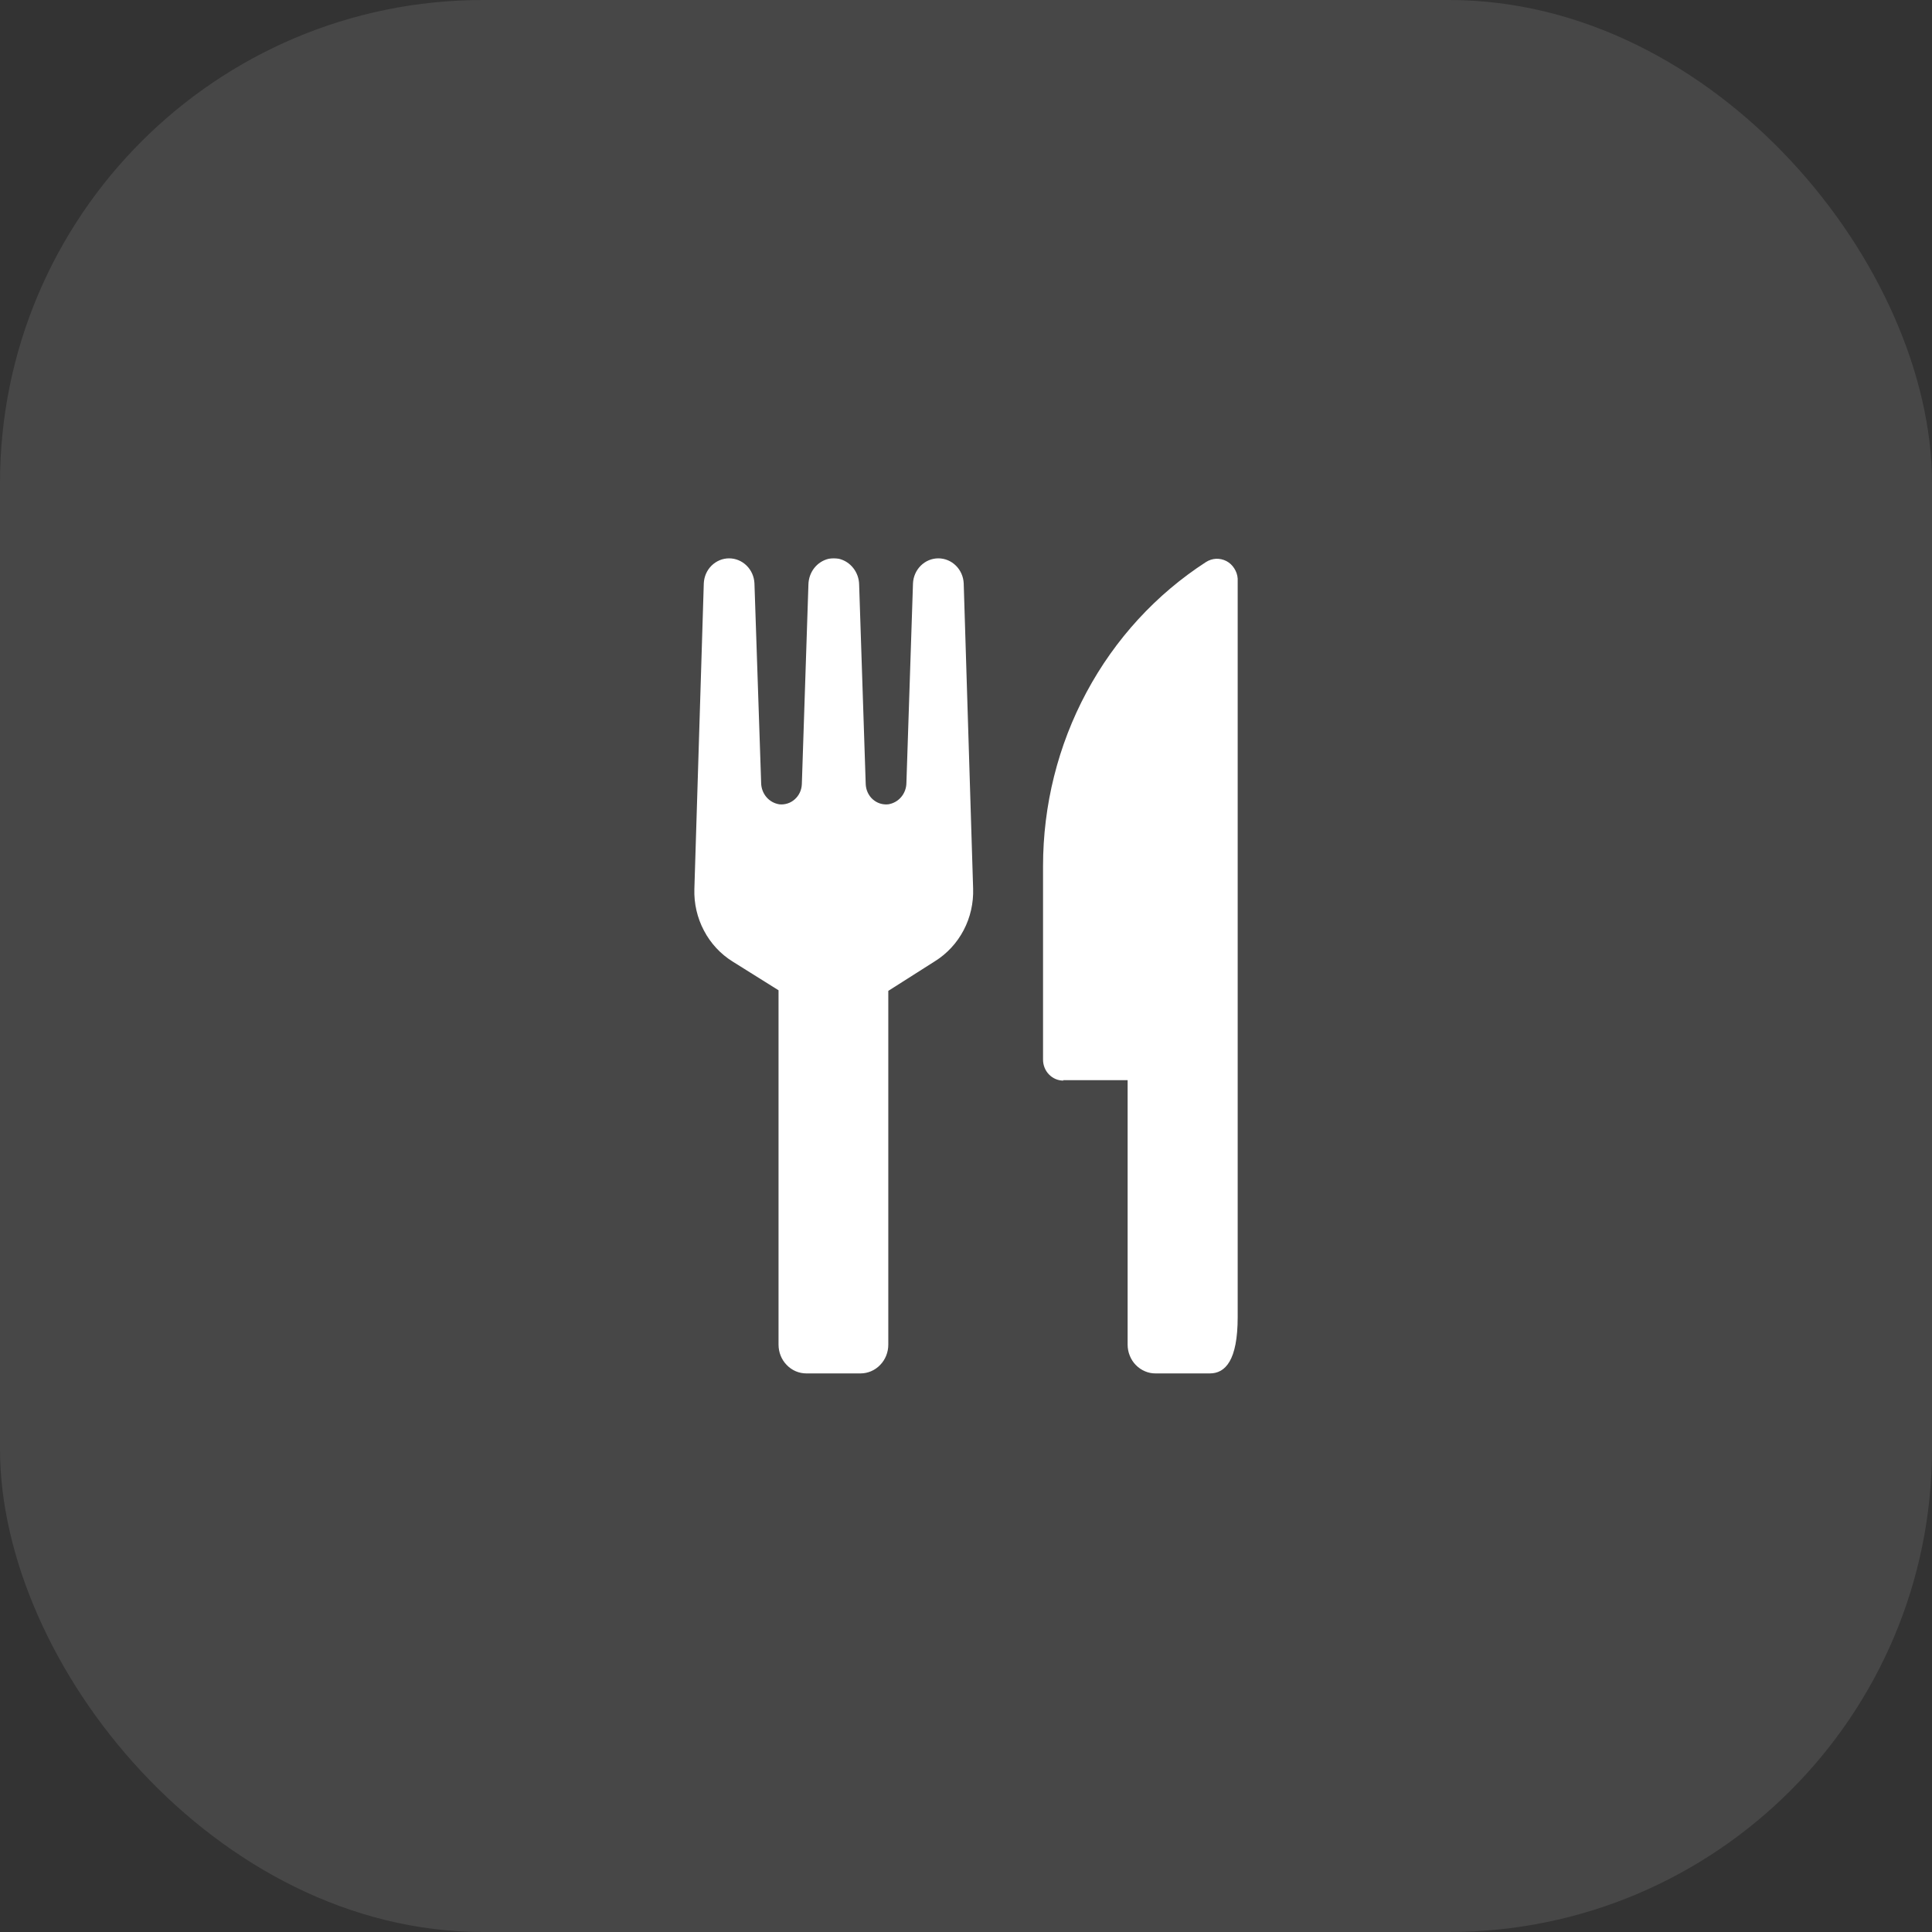
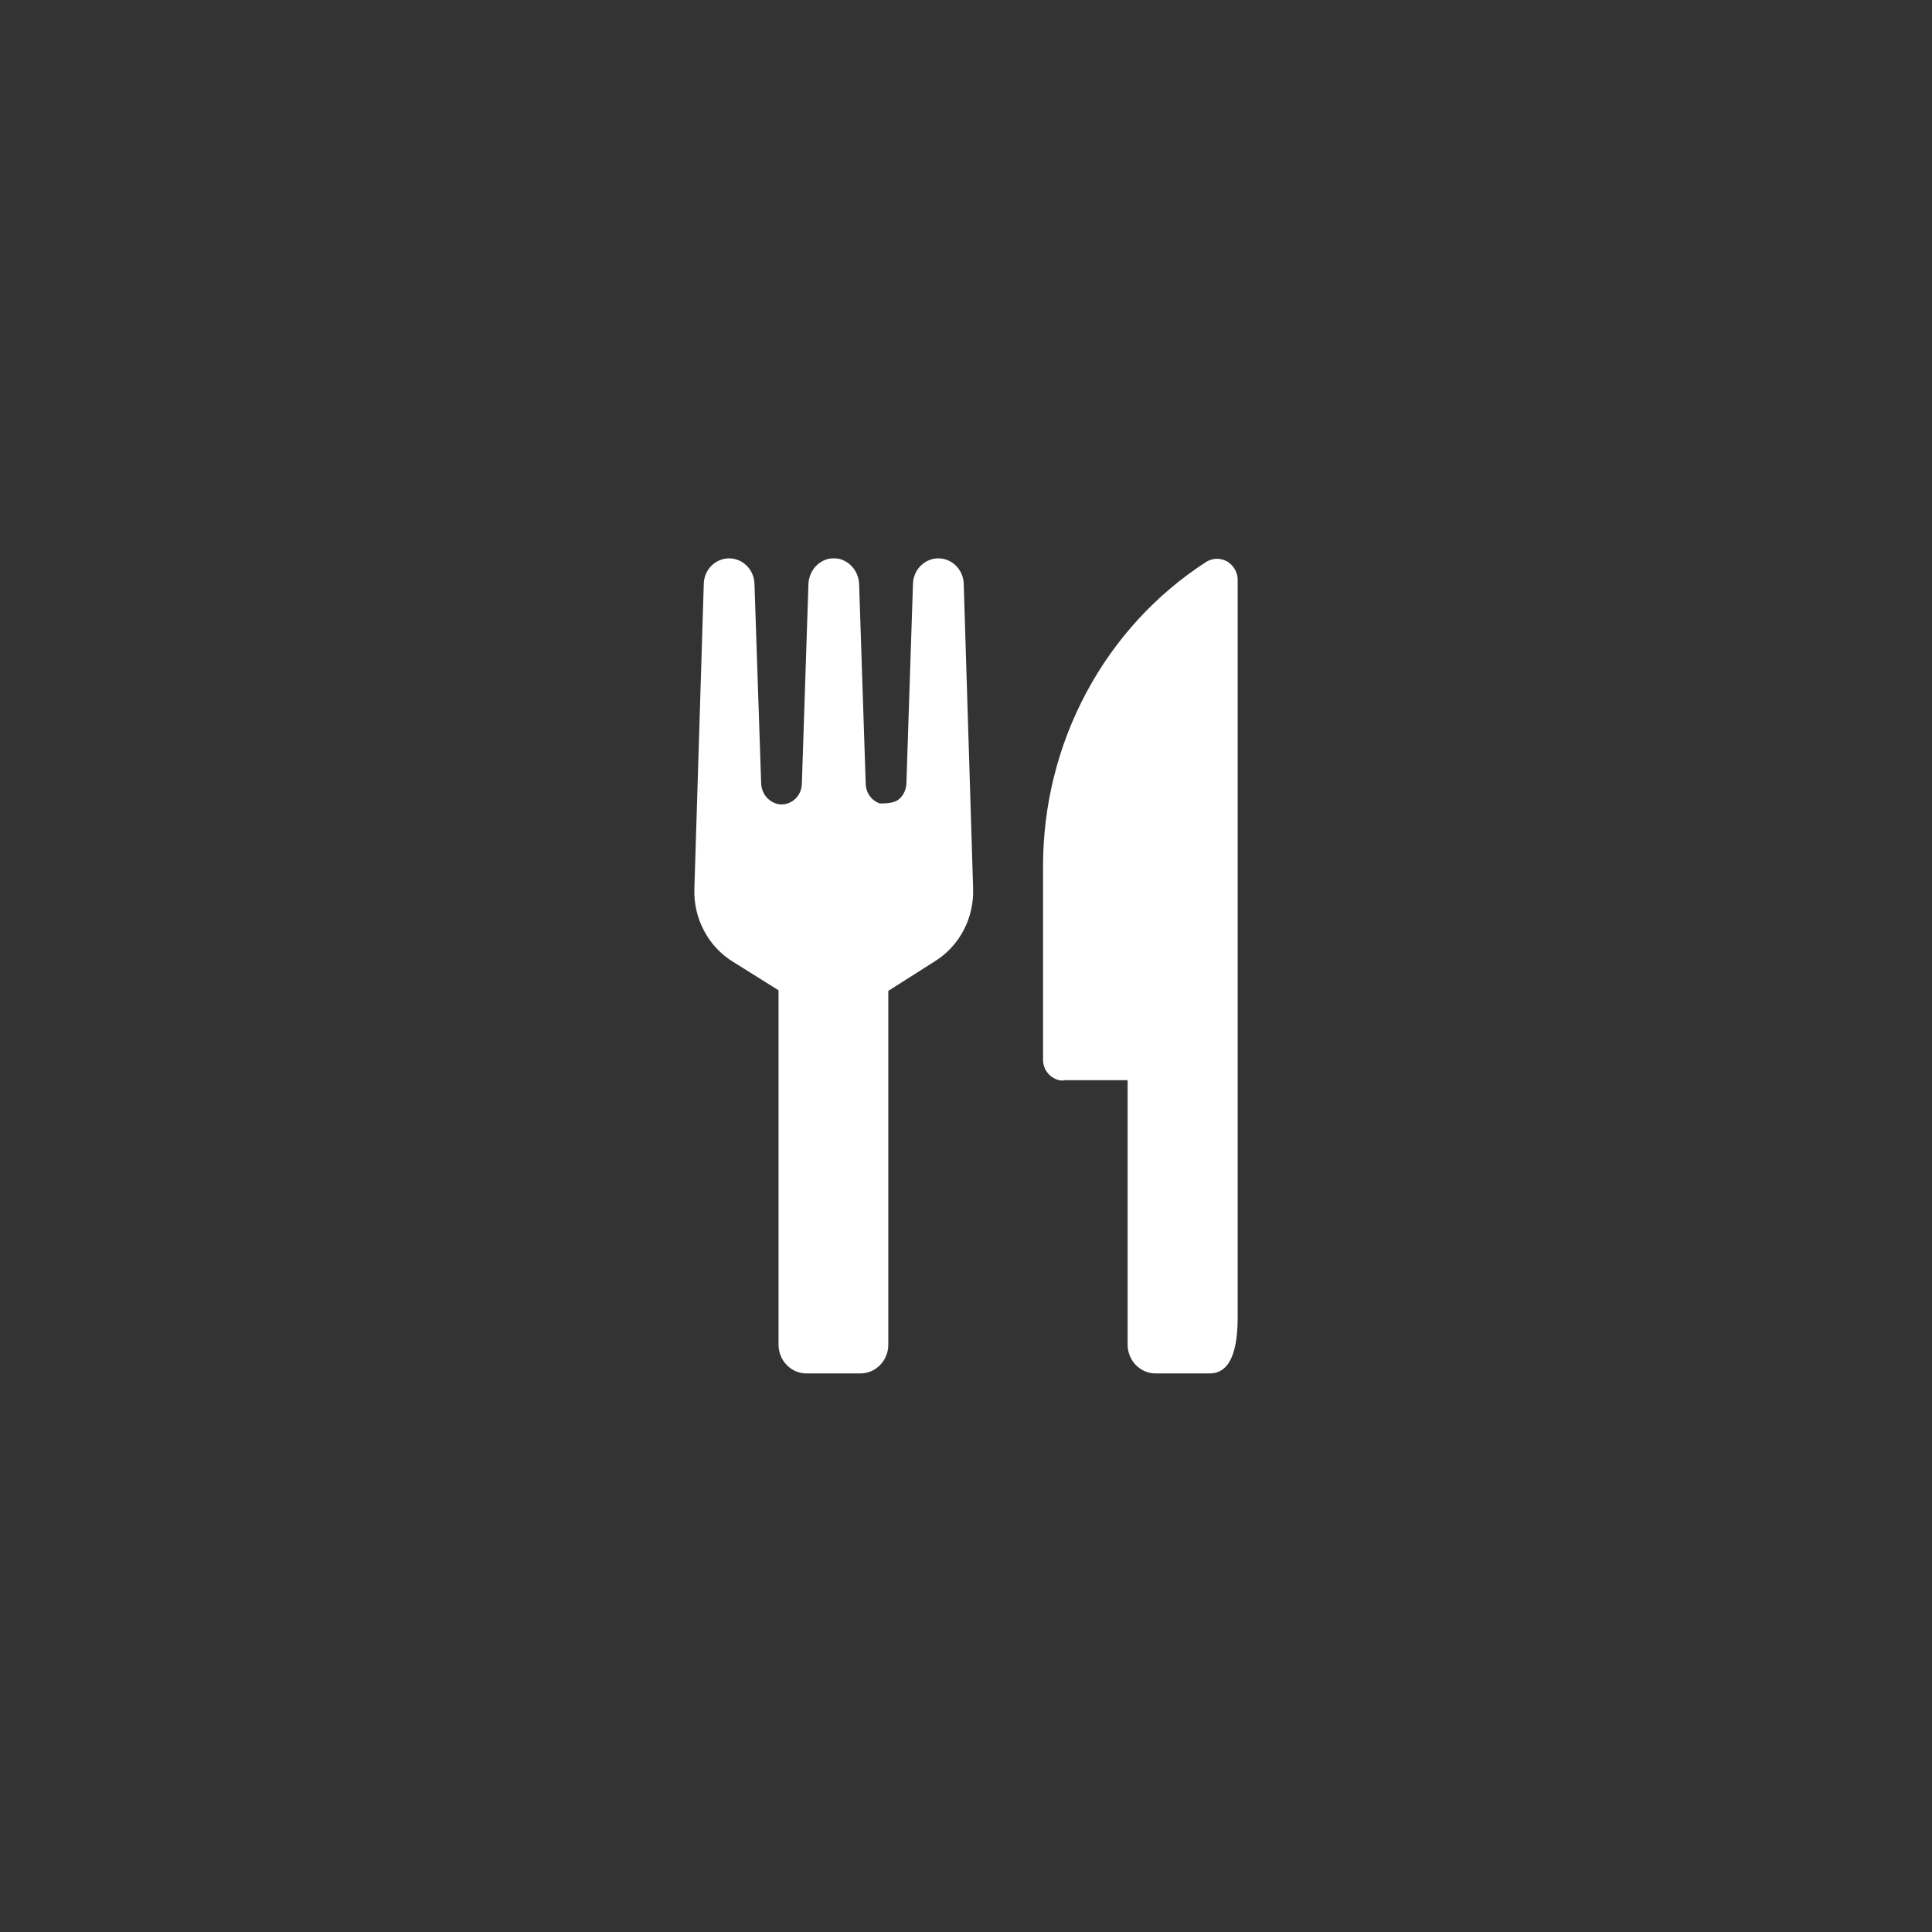
<svg xmlns="http://www.w3.org/2000/svg" width="32" height="32" viewBox="0 0 32 32" fill="none">
  <rect x="0" y="0" width="32" height="32" fill="#333333" stroke="none" />
-   <rect width="32" height="32" rx="8" fill="white" fill-opacity="0.1" />
-   <path d="M11.501 14.723L11.657 9.662C11.662 9.55 11.708 9.445 11.786 9.368C11.865 9.291 11.968 9.248 12.076 9.248C12.184 9.248 12.288 9.291 12.366 9.368C12.444 9.445 12.491 9.55 12.496 9.662L12.607 12.968C12.608 13.054 12.639 13.137 12.694 13.202C12.749 13.267 12.825 13.309 12.908 13.322C12.954 13.327 13 13.322 13.044 13.308C13.089 13.294 13.129 13.27 13.164 13.239C13.199 13.208 13.228 13.169 13.248 13.126C13.268 13.083 13.279 13.036 13.281 12.988L13.39 9.682C13.392 9.582 13.426 9.486 13.486 9.409C13.547 9.331 13.632 9.277 13.726 9.255C13.781 9.246 13.838 9.246 13.894 9.255C13.988 9.277 14.072 9.331 14.133 9.409C14.194 9.486 14.228 9.582 14.23 9.682L14.339 12.988C14.341 13.036 14.352 13.083 14.372 13.126C14.392 13.169 14.42 13.208 14.455 13.239C14.49 13.27 14.531 13.294 14.575 13.308C14.619 13.322 14.666 13.327 14.712 13.322C14.795 13.309 14.871 13.267 14.926 13.202C14.981 13.137 15.012 13.054 15.013 12.968L15.122 9.662C15.127 9.55 15.174 9.445 15.252 9.368C15.33 9.291 15.434 9.248 15.542 9.248C15.65 9.248 15.754 9.291 15.832 9.368C15.91 9.445 15.957 9.55 15.962 9.662L16.118 14.717C16.126 14.957 16.072 15.196 15.961 15.407C15.85 15.618 15.687 15.795 15.487 15.92L14.713 16.412V22.271C14.713 22.398 14.665 22.519 14.578 22.608C14.492 22.698 14.374 22.748 14.252 22.748H13.355C13.233 22.748 13.116 22.698 13.03 22.608C12.943 22.519 12.895 22.398 12.895 22.271V16.402L12.136 15.927C11.936 15.803 11.771 15.626 11.66 15.414C11.548 15.203 11.493 14.964 11.501 14.723ZM17.611 17.891H18.677V22.271C18.677 22.334 18.689 22.397 18.713 22.455C18.736 22.513 18.77 22.566 18.814 22.61C18.857 22.654 18.908 22.689 18.965 22.713C19.021 22.737 19.081 22.749 19.142 22.748H20.039C20.294 22.748 20.5 22.535 20.5 21.816V9.584C20.496 9.523 20.476 9.465 20.443 9.414C20.411 9.363 20.366 9.321 20.313 9.293C20.26 9.266 20.201 9.253 20.142 9.255C20.083 9.258 20.025 9.277 19.975 9.309C19.149 9.843 18.468 10.585 17.996 11.466C17.523 12.347 17.276 13.338 17.276 14.345V17.551C17.276 17.643 17.311 17.731 17.374 17.796C17.437 17.861 17.522 17.898 17.611 17.898V17.891Z" fill="white" />
+   <path d="M11.501 14.723L11.657 9.662C11.662 9.55 11.708 9.445 11.786 9.368C11.865 9.291 11.968 9.248 12.076 9.248C12.184 9.248 12.288 9.291 12.366 9.368C12.444 9.445 12.491 9.55 12.496 9.662L12.607 12.968C12.608 13.054 12.639 13.137 12.694 13.202C12.749 13.267 12.825 13.309 12.908 13.322C12.954 13.327 13 13.322 13.044 13.308C13.089 13.294 13.129 13.27 13.164 13.239C13.199 13.208 13.228 13.169 13.248 13.126C13.268 13.083 13.279 13.036 13.281 12.988L13.39 9.682C13.392 9.582 13.426 9.486 13.486 9.409C13.547 9.331 13.632 9.277 13.726 9.255C13.781 9.246 13.838 9.246 13.894 9.255C13.988 9.277 14.072 9.331 14.133 9.409C14.194 9.486 14.228 9.582 14.23 9.682L14.339 12.988C14.341 13.036 14.352 13.083 14.372 13.126C14.392 13.169 14.42 13.208 14.455 13.239C14.49 13.27 14.531 13.294 14.575 13.308C14.795 13.309 14.871 13.267 14.926 13.202C14.981 13.137 15.012 13.054 15.013 12.968L15.122 9.662C15.127 9.55 15.174 9.445 15.252 9.368C15.33 9.291 15.434 9.248 15.542 9.248C15.65 9.248 15.754 9.291 15.832 9.368C15.91 9.445 15.957 9.55 15.962 9.662L16.118 14.717C16.126 14.957 16.072 15.196 15.961 15.407C15.85 15.618 15.687 15.795 15.487 15.92L14.713 16.412V22.271C14.713 22.398 14.665 22.519 14.578 22.608C14.492 22.698 14.374 22.748 14.252 22.748H13.355C13.233 22.748 13.116 22.698 13.03 22.608C12.943 22.519 12.895 22.398 12.895 22.271V16.402L12.136 15.927C11.936 15.803 11.771 15.626 11.66 15.414C11.548 15.203 11.493 14.964 11.501 14.723ZM17.611 17.891H18.677V22.271C18.677 22.334 18.689 22.397 18.713 22.455C18.736 22.513 18.77 22.566 18.814 22.61C18.857 22.654 18.908 22.689 18.965 22.713C19.021 22.737 19.081 22.749 19.142 22.748H20.039C20.294 22.748 20.5 22.535 20.5 21.816V9.584C20.496 9.523 20.476 9.465 20.443 9.414C20.411 9.363 20.366 9.321 20.313 9.293C20.26 9.266 20.201 9.253 20.142 9.255C20.083 9.258 20.025 9.277 19.975 9.309C19.149 9.843 18.468 10.585 17.996 11.466C17.523 12.347 17.276 13.338 17.276 14.345V17.551C17.276 17.643 17.311 17.731 17.374 17.796C17.437 17.861 17.522 17.898 17.611 17.898V17.891Z" fill="white" />
</svg>